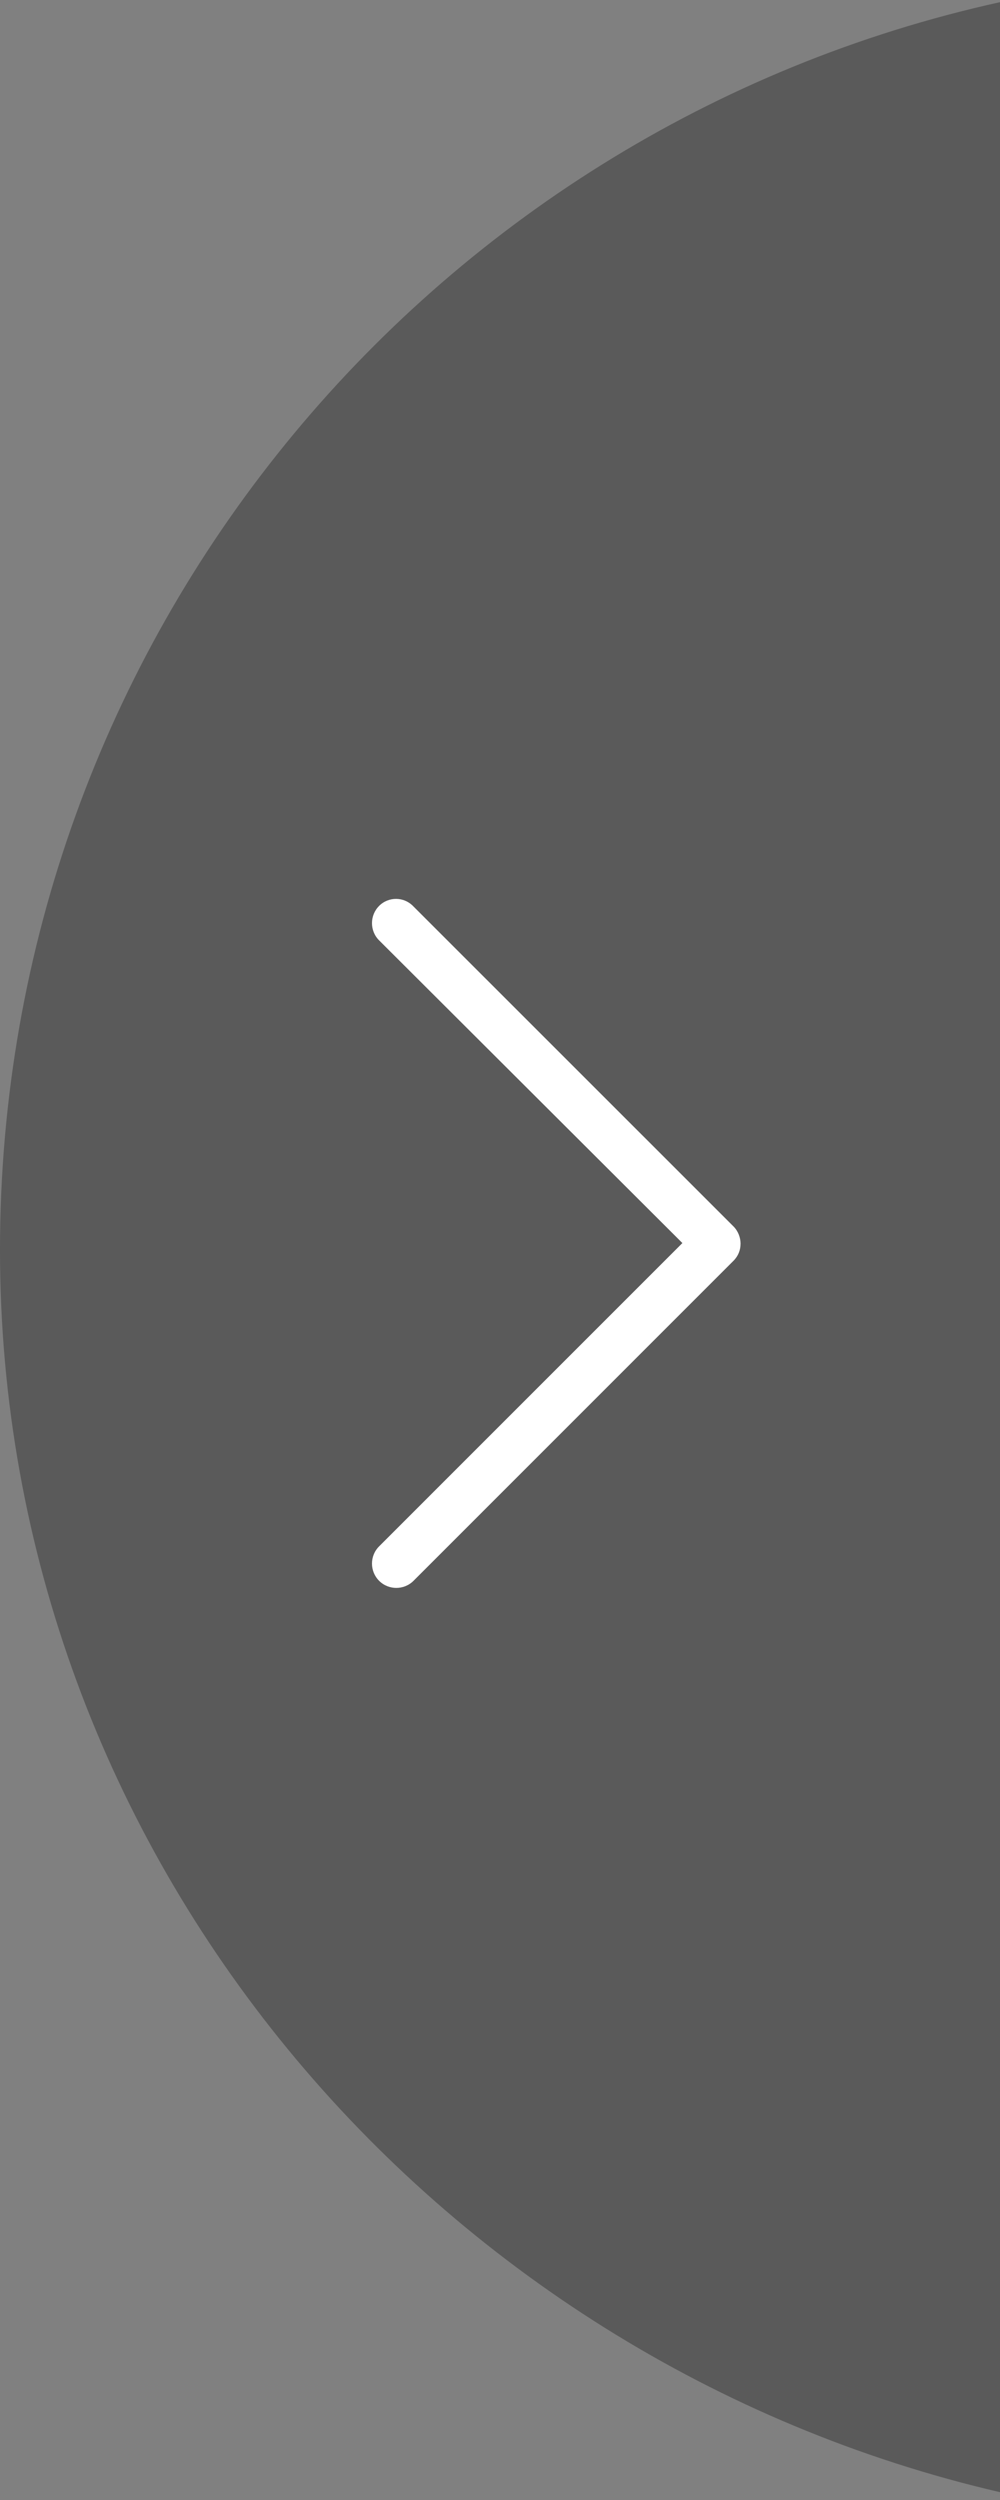
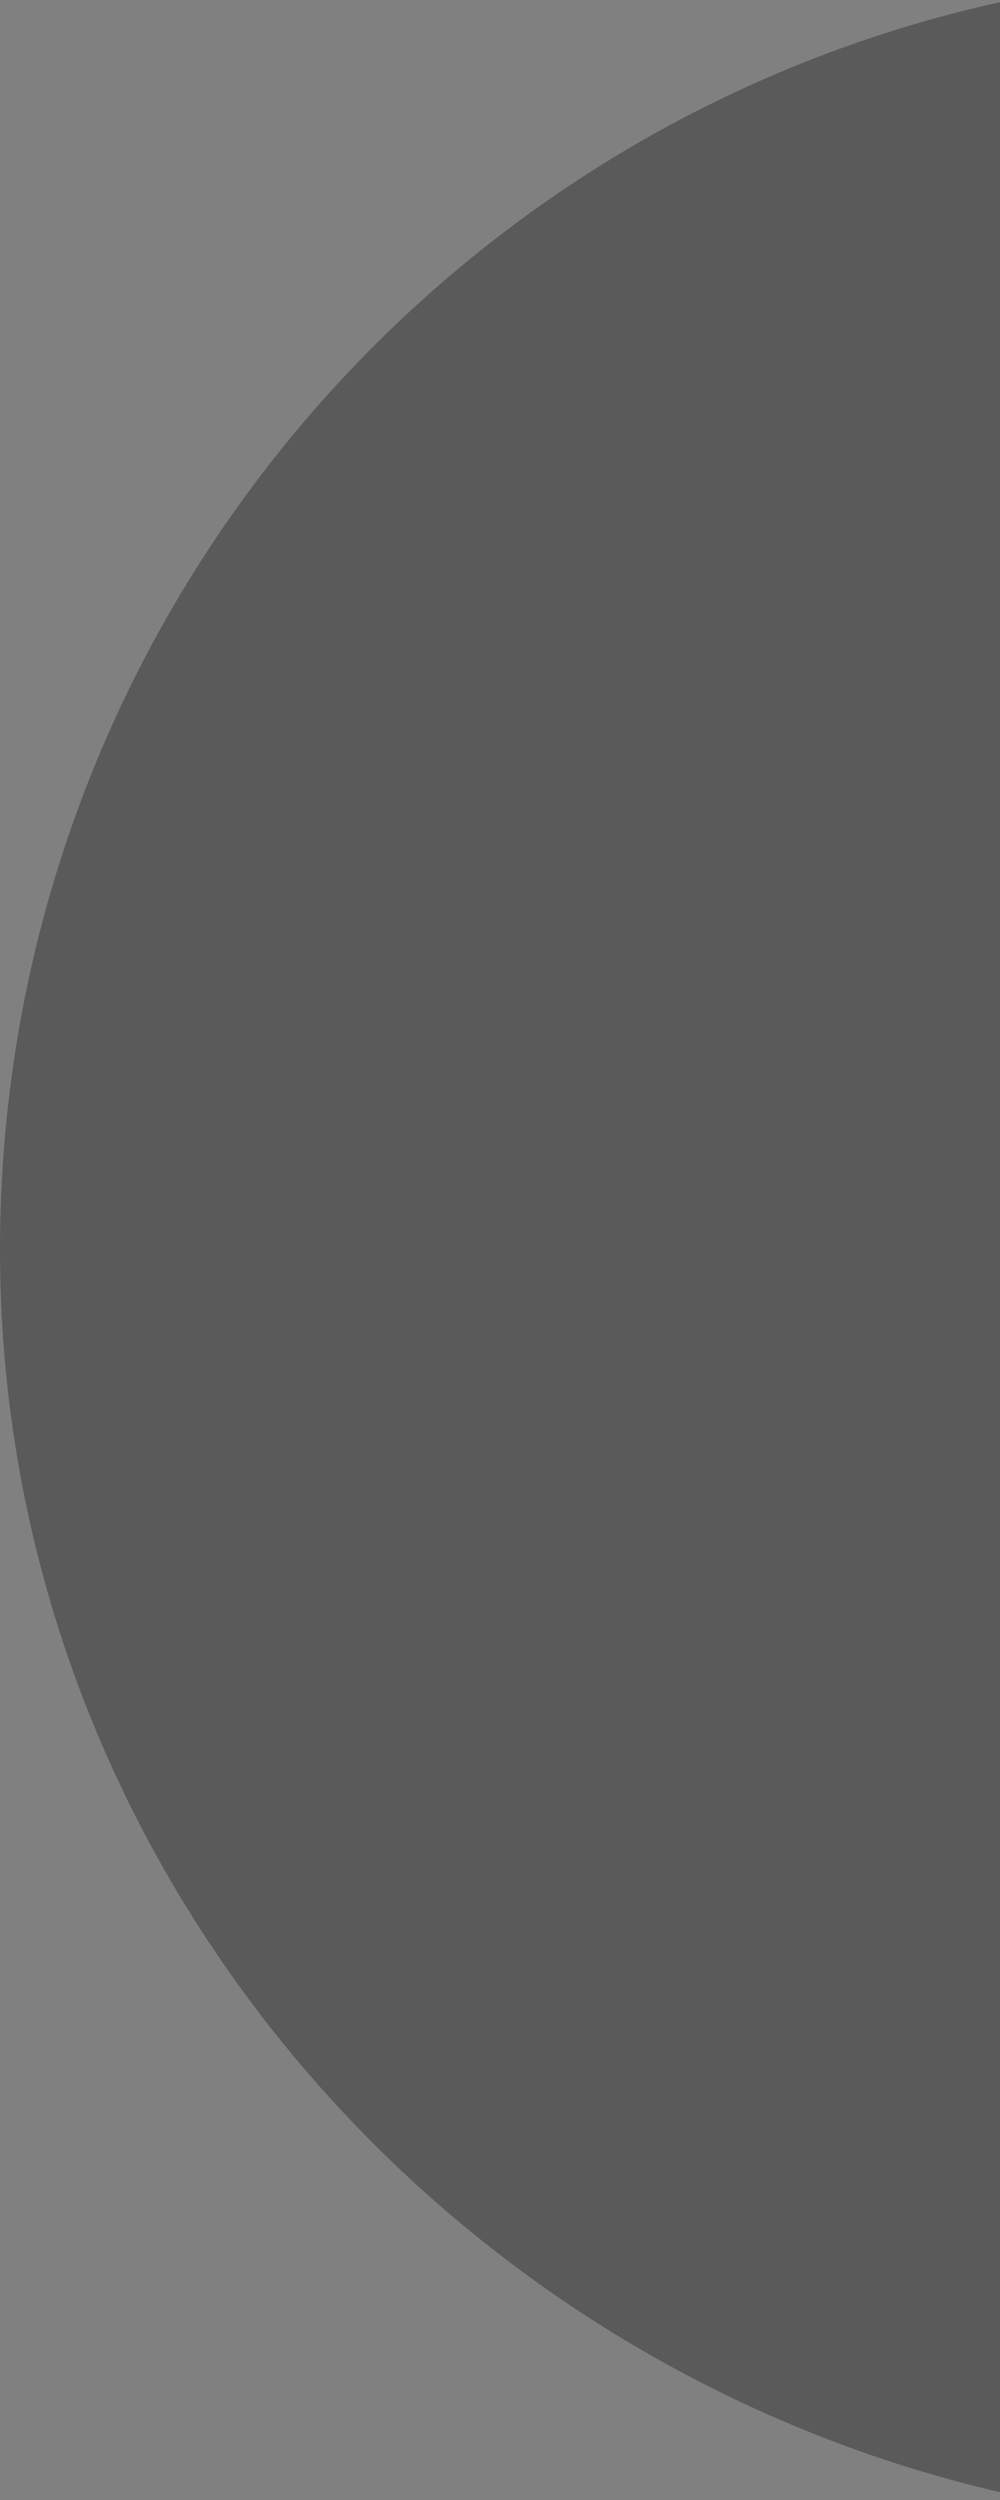
<svg xmlns="http://www.w3.org/2000/svg" width="36" height="90" viewBox="0 0 36 90">
  <rect x="0" y="0" width="36" height="90" fill="#808080" stroke="none" />
  <g fill="none" fill-rule="evenodd">
    <path fill="#000" d="M36 .078C15.377 4.624 0 23.01 0 45c0 21.815 15.623 39.991 36 44.719V.079z" opacity=".3" />
-     <path fill="#FFF" fill-rule="nonzero" d="M13.648 32.613c-.342.342-.342.898 0 1.24L24.566 44.75 13.648 55.669c-.342.342-.342.897 0 1.24.341.341.897.341 1.239 0L26.404 45.39c.171-.171.256-.384.256-.62 0-.213-.085-.449-.256-.62L14.887 32.635c-.342-.363-.898-.363-1.24-.022z" />
  </g>
</svg>